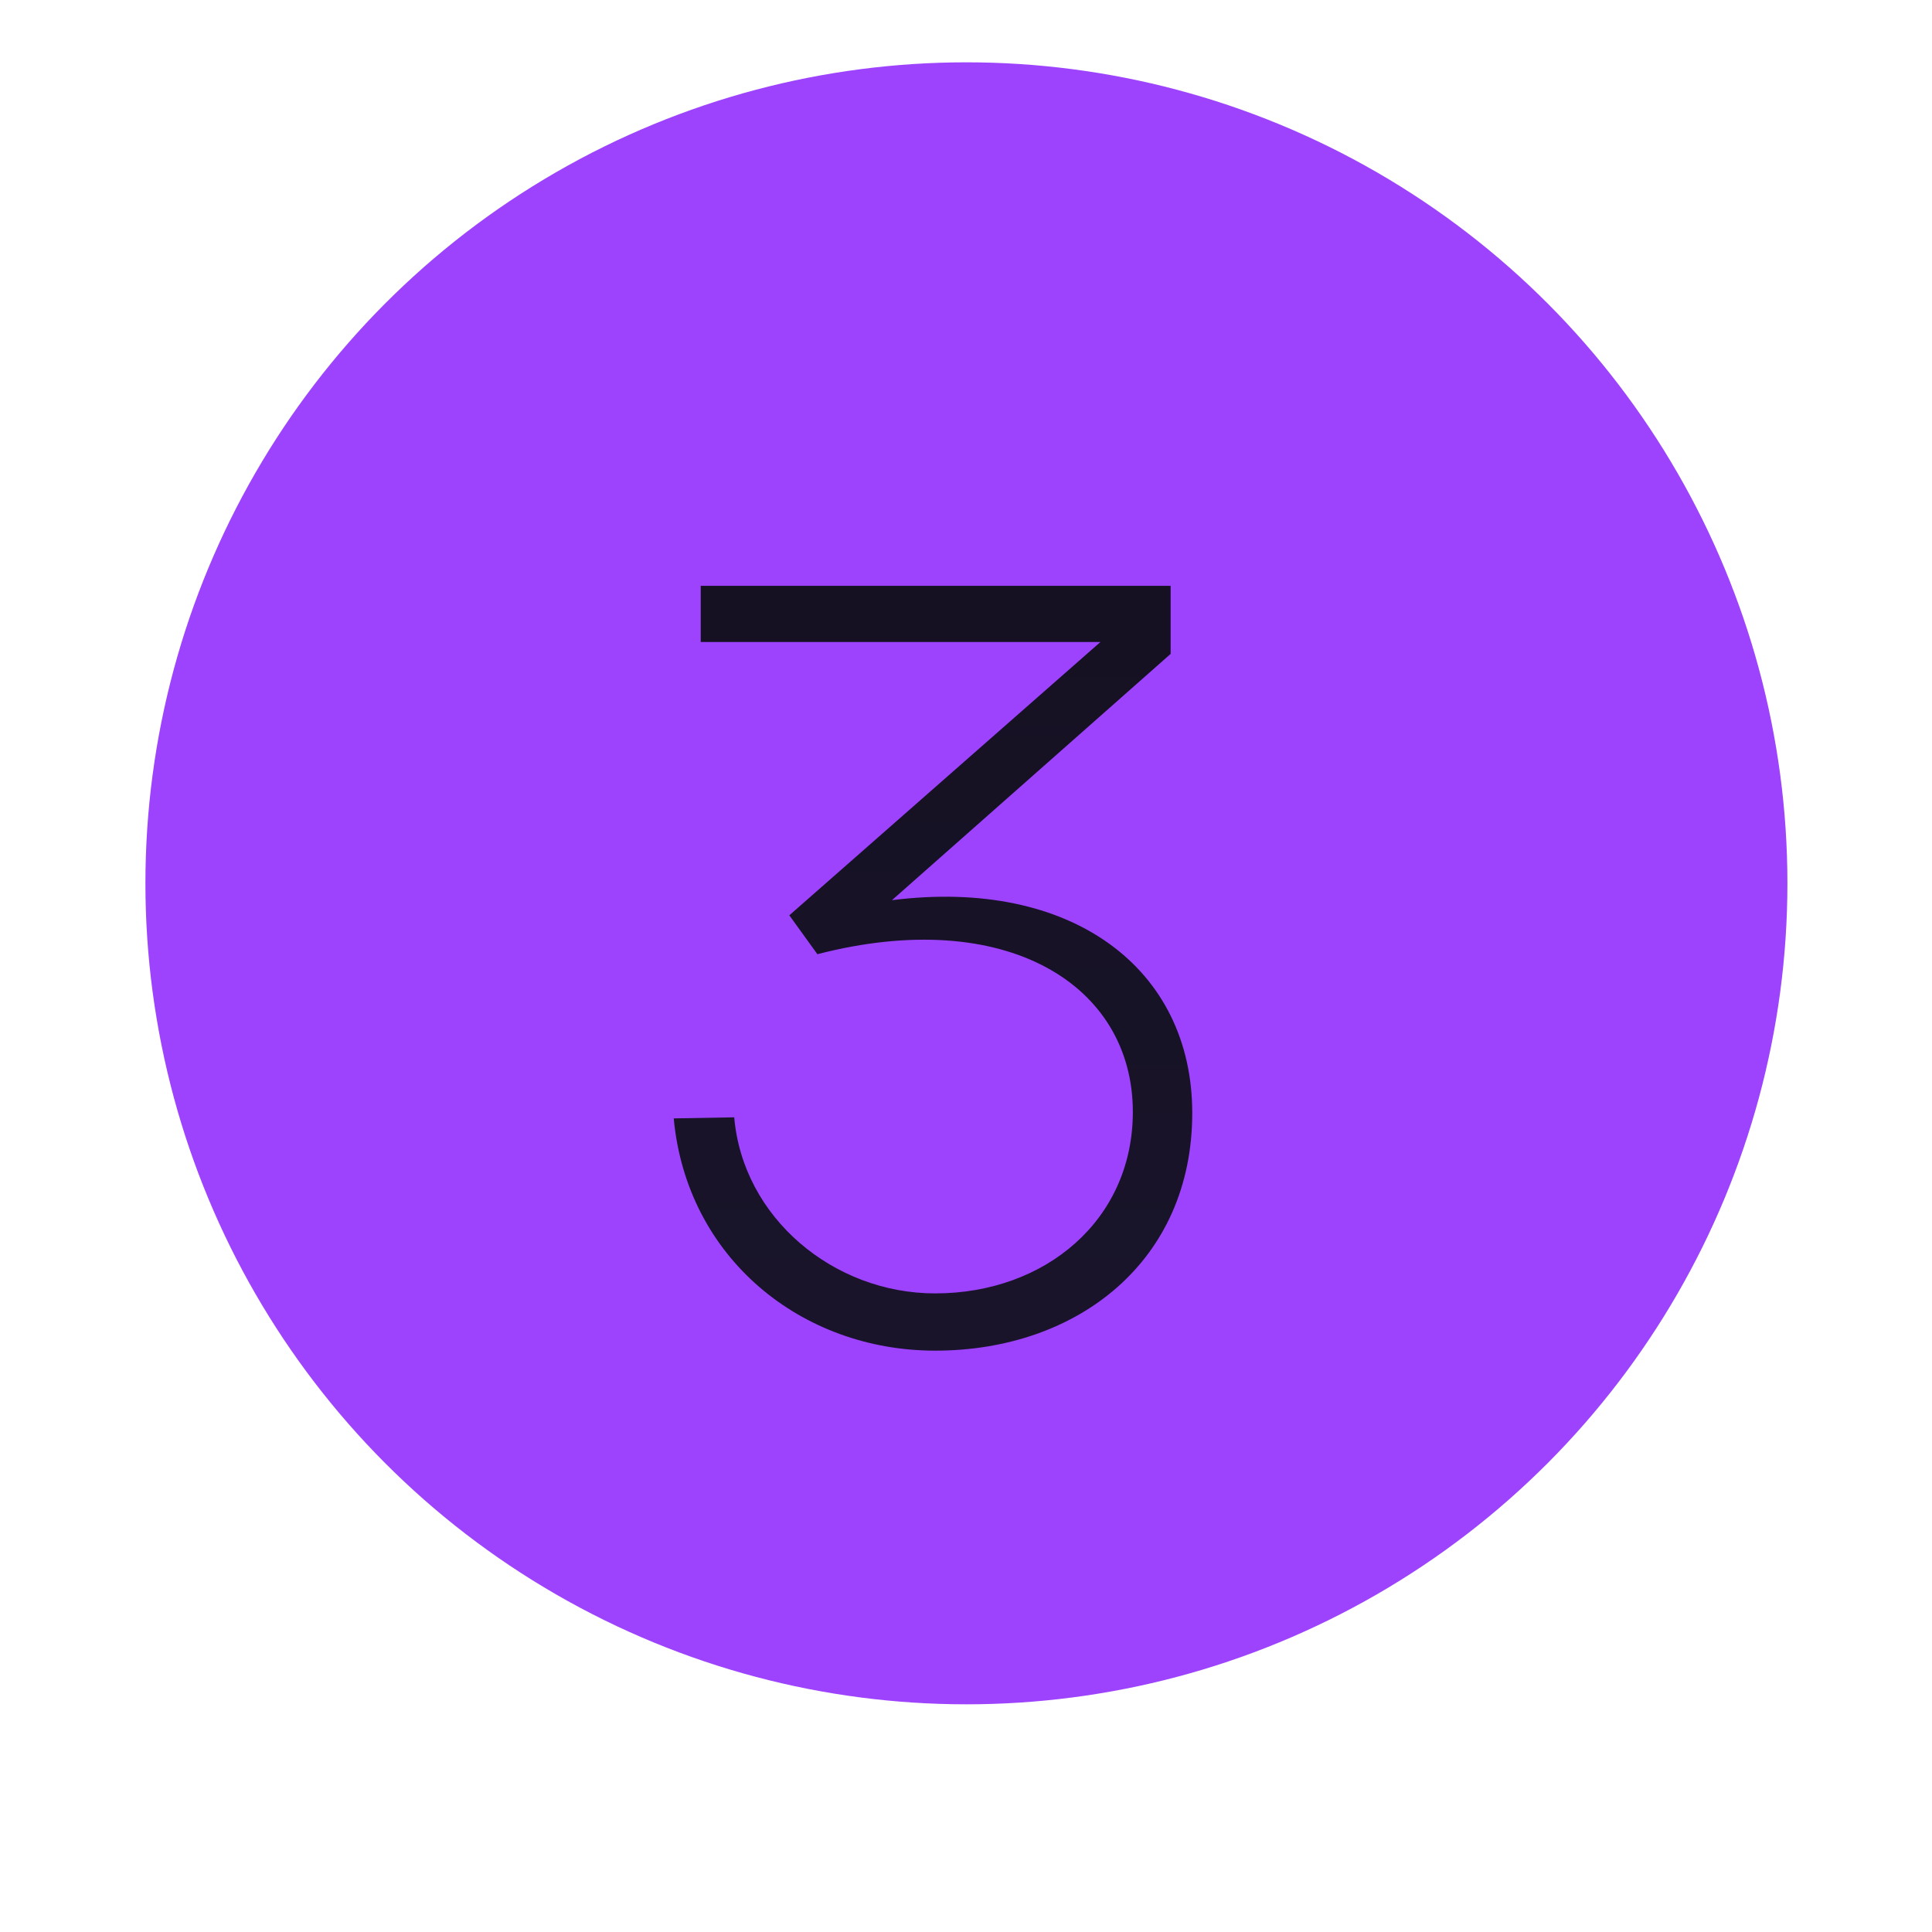
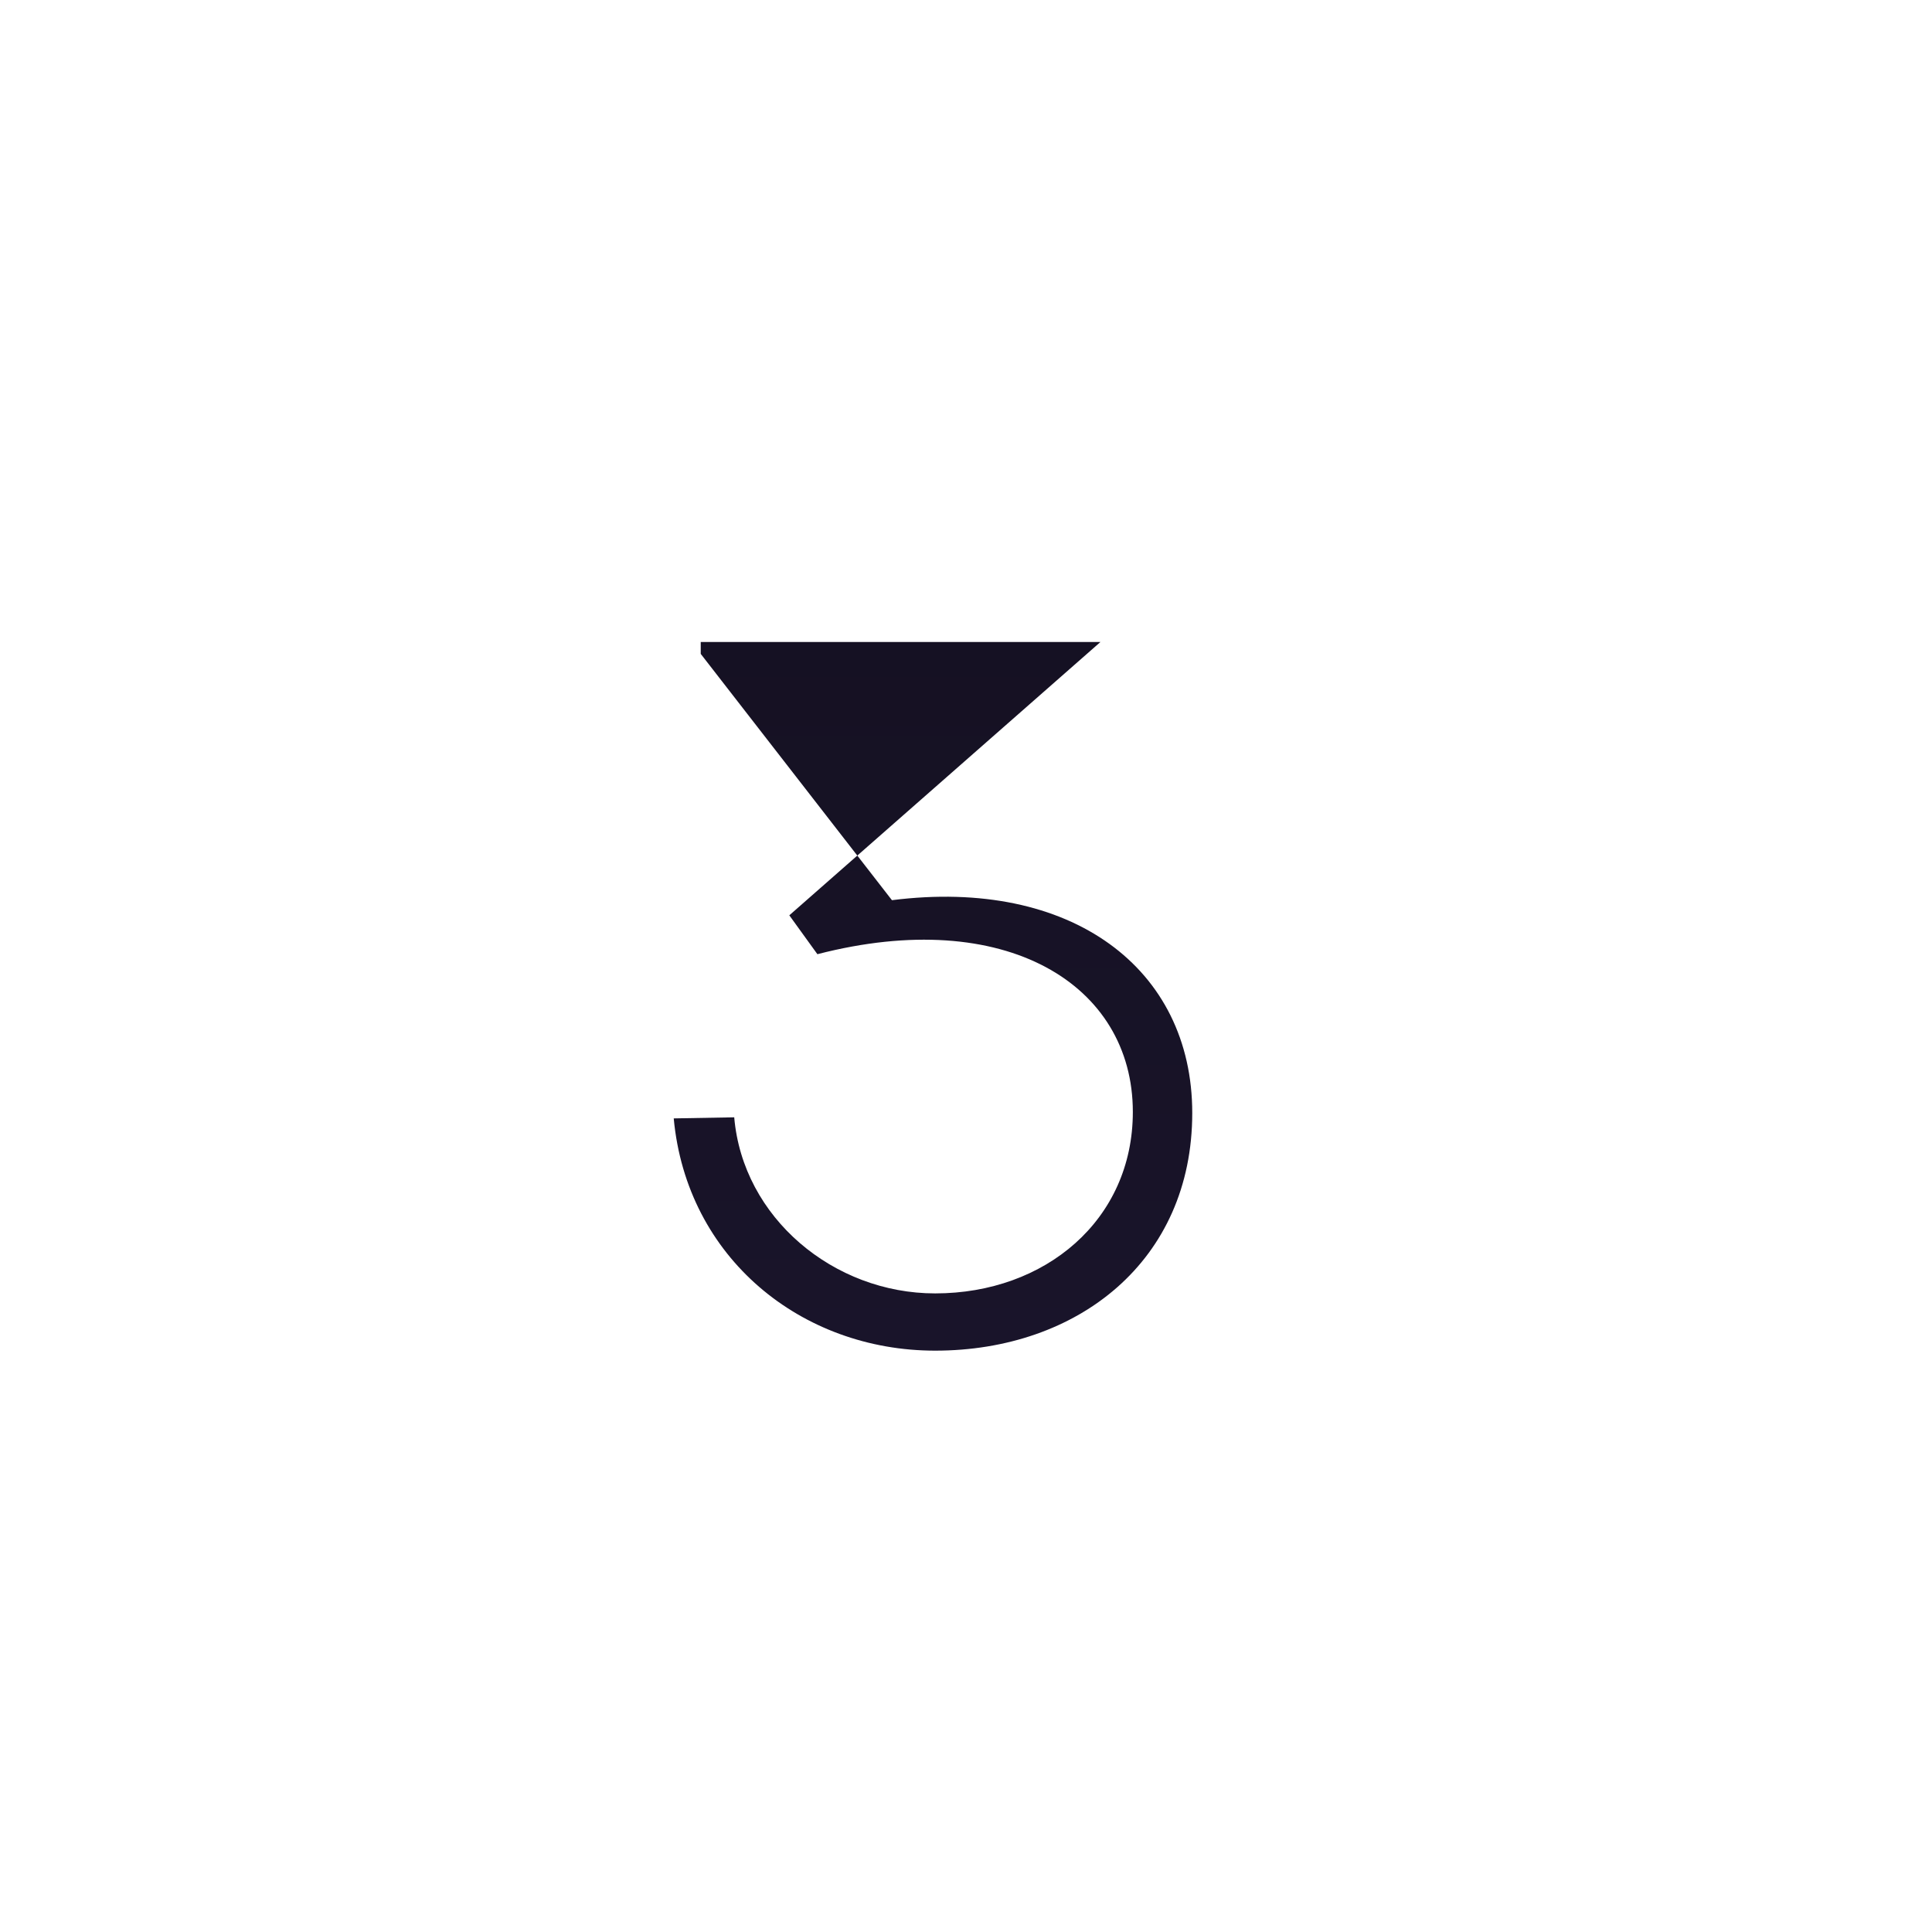
<svg xmlns="http://www.w3.org/2000/svg" width="93" height="93" viewBox="0 0 93 93" fill="none">
  <g filter="url(#filter0_d_46_417)">
-     <ellipse cx="46.52" cy="42.52" rx="39.52" ry="39.52" fill="#9D43FE" />
-   </g>
-   <path d="M45.015 65.016C38.567 65.016 33.055 60.544 32.431 53.836L35.343 53.784C35.759 58.62 40.127 62.26 45.015 62.26C50.319 62.26 54.531 58.724 54.531 53.524C54.531 47.388 48.395 43.592 39.347 45.932L37.995 44.06L52.971 30.904H33.731V28.2H56.351V31.476L42.935 43.332C51.567 42.24 57.391 46.608 57.391 53.576C57.391 60.7 51.879 65.016 45.015 65.016Z" fill="url(#paint0_linear_46_417)" />
+     </g>
+   <path d="M45.015 65.016C38.567 65.016 33.055 60.544 32.431 53.836L35.343 53.784C35.759 58.62 40.127 62.26 45.015 62.26C50.319 62.26 54.531 58.724 54.531 53.524C54.531 47.388 48.395 43.592 39.347 45.932L37.995 44.06L52.971 30.904H33.731V28.2V31.476L42.935 43.332C51.567 42.24 57.391 46.608 57.391 53.576C57.391 60.7 51.879 65.016 45.015 65.016Z" fill="url(#paint0_linear_46_417)" />
  <defs>
    <filter id="filter0_d_46_417" x="0.552" y="0.712" width="91.935" height="91.936" filterUnits="userSpaceOnUse" color-interpolation-filters="sRGB">
      <feGaussianBlur stdDeviation="3.224" />
    </filter>
    <linearGradient id="paint0_linear_46_417" x1="45.047" y1="18.6" x2="45.047" y2="74.6" gradientUnits="userSpaceOnUse">
      <stop stop-color="#141020" />
      <stop offset="1" stop-color="#1A152C" />
    </linearGradient>
  </defs>
</svg>